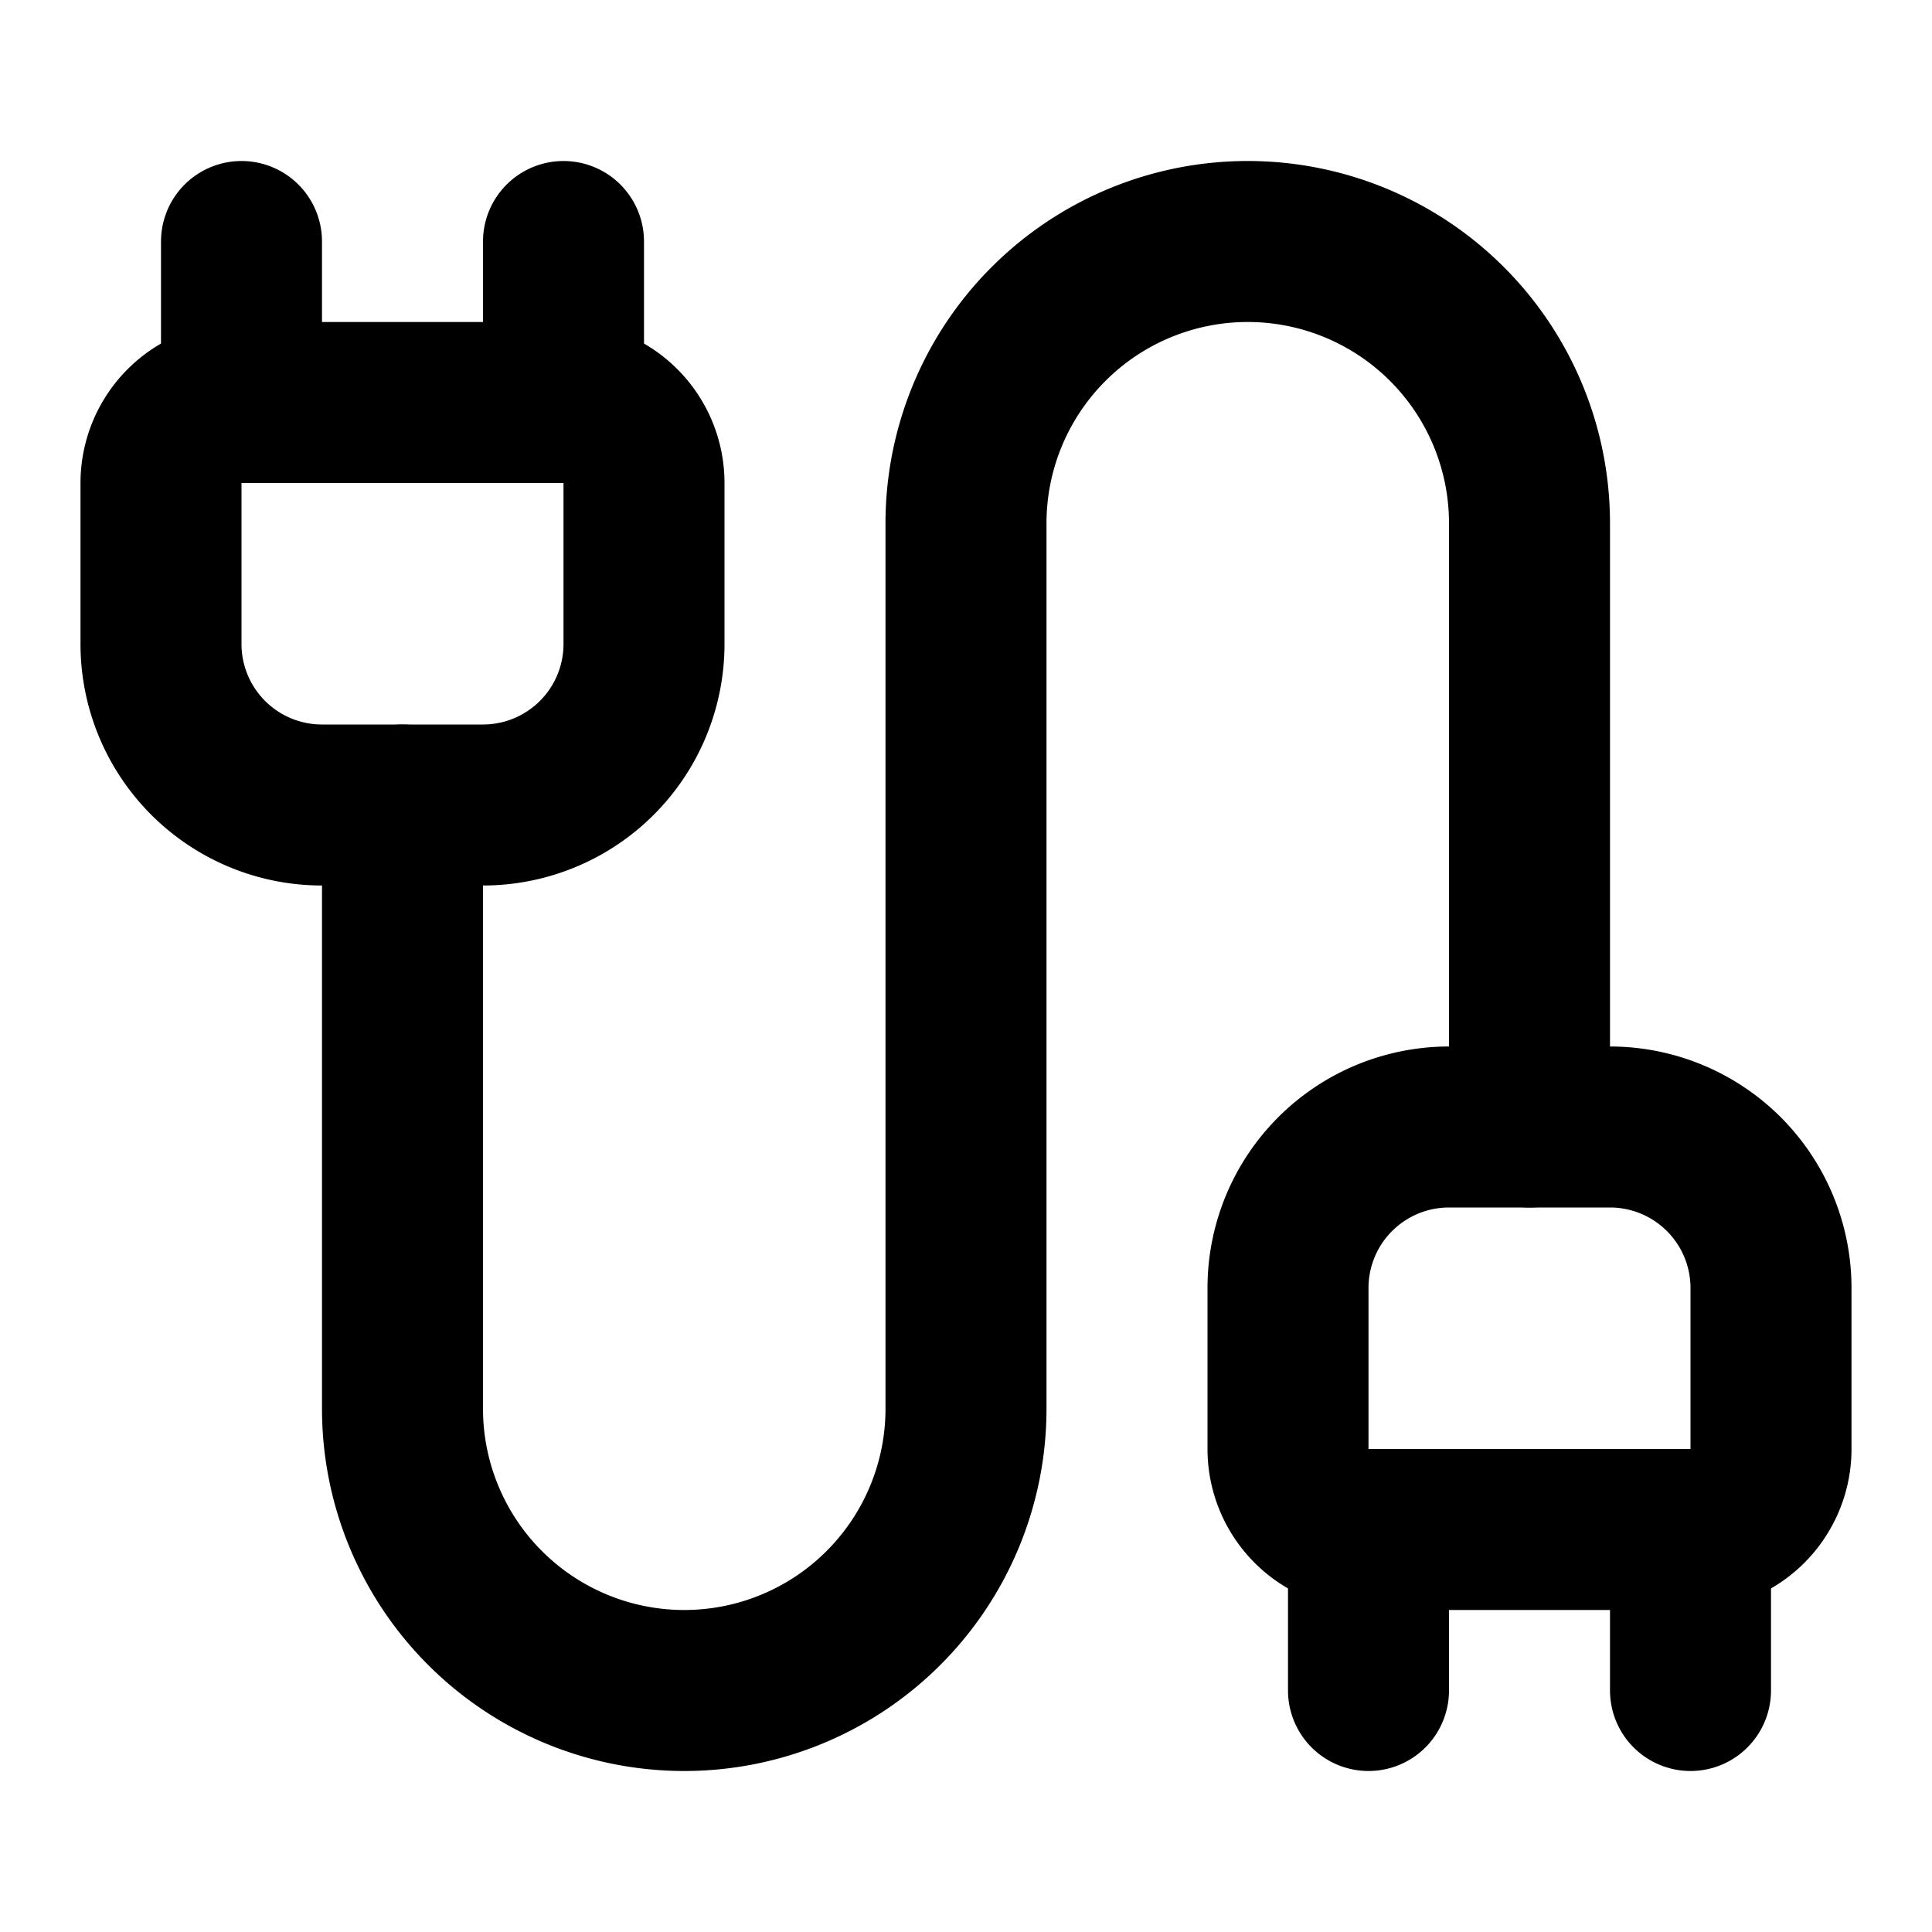
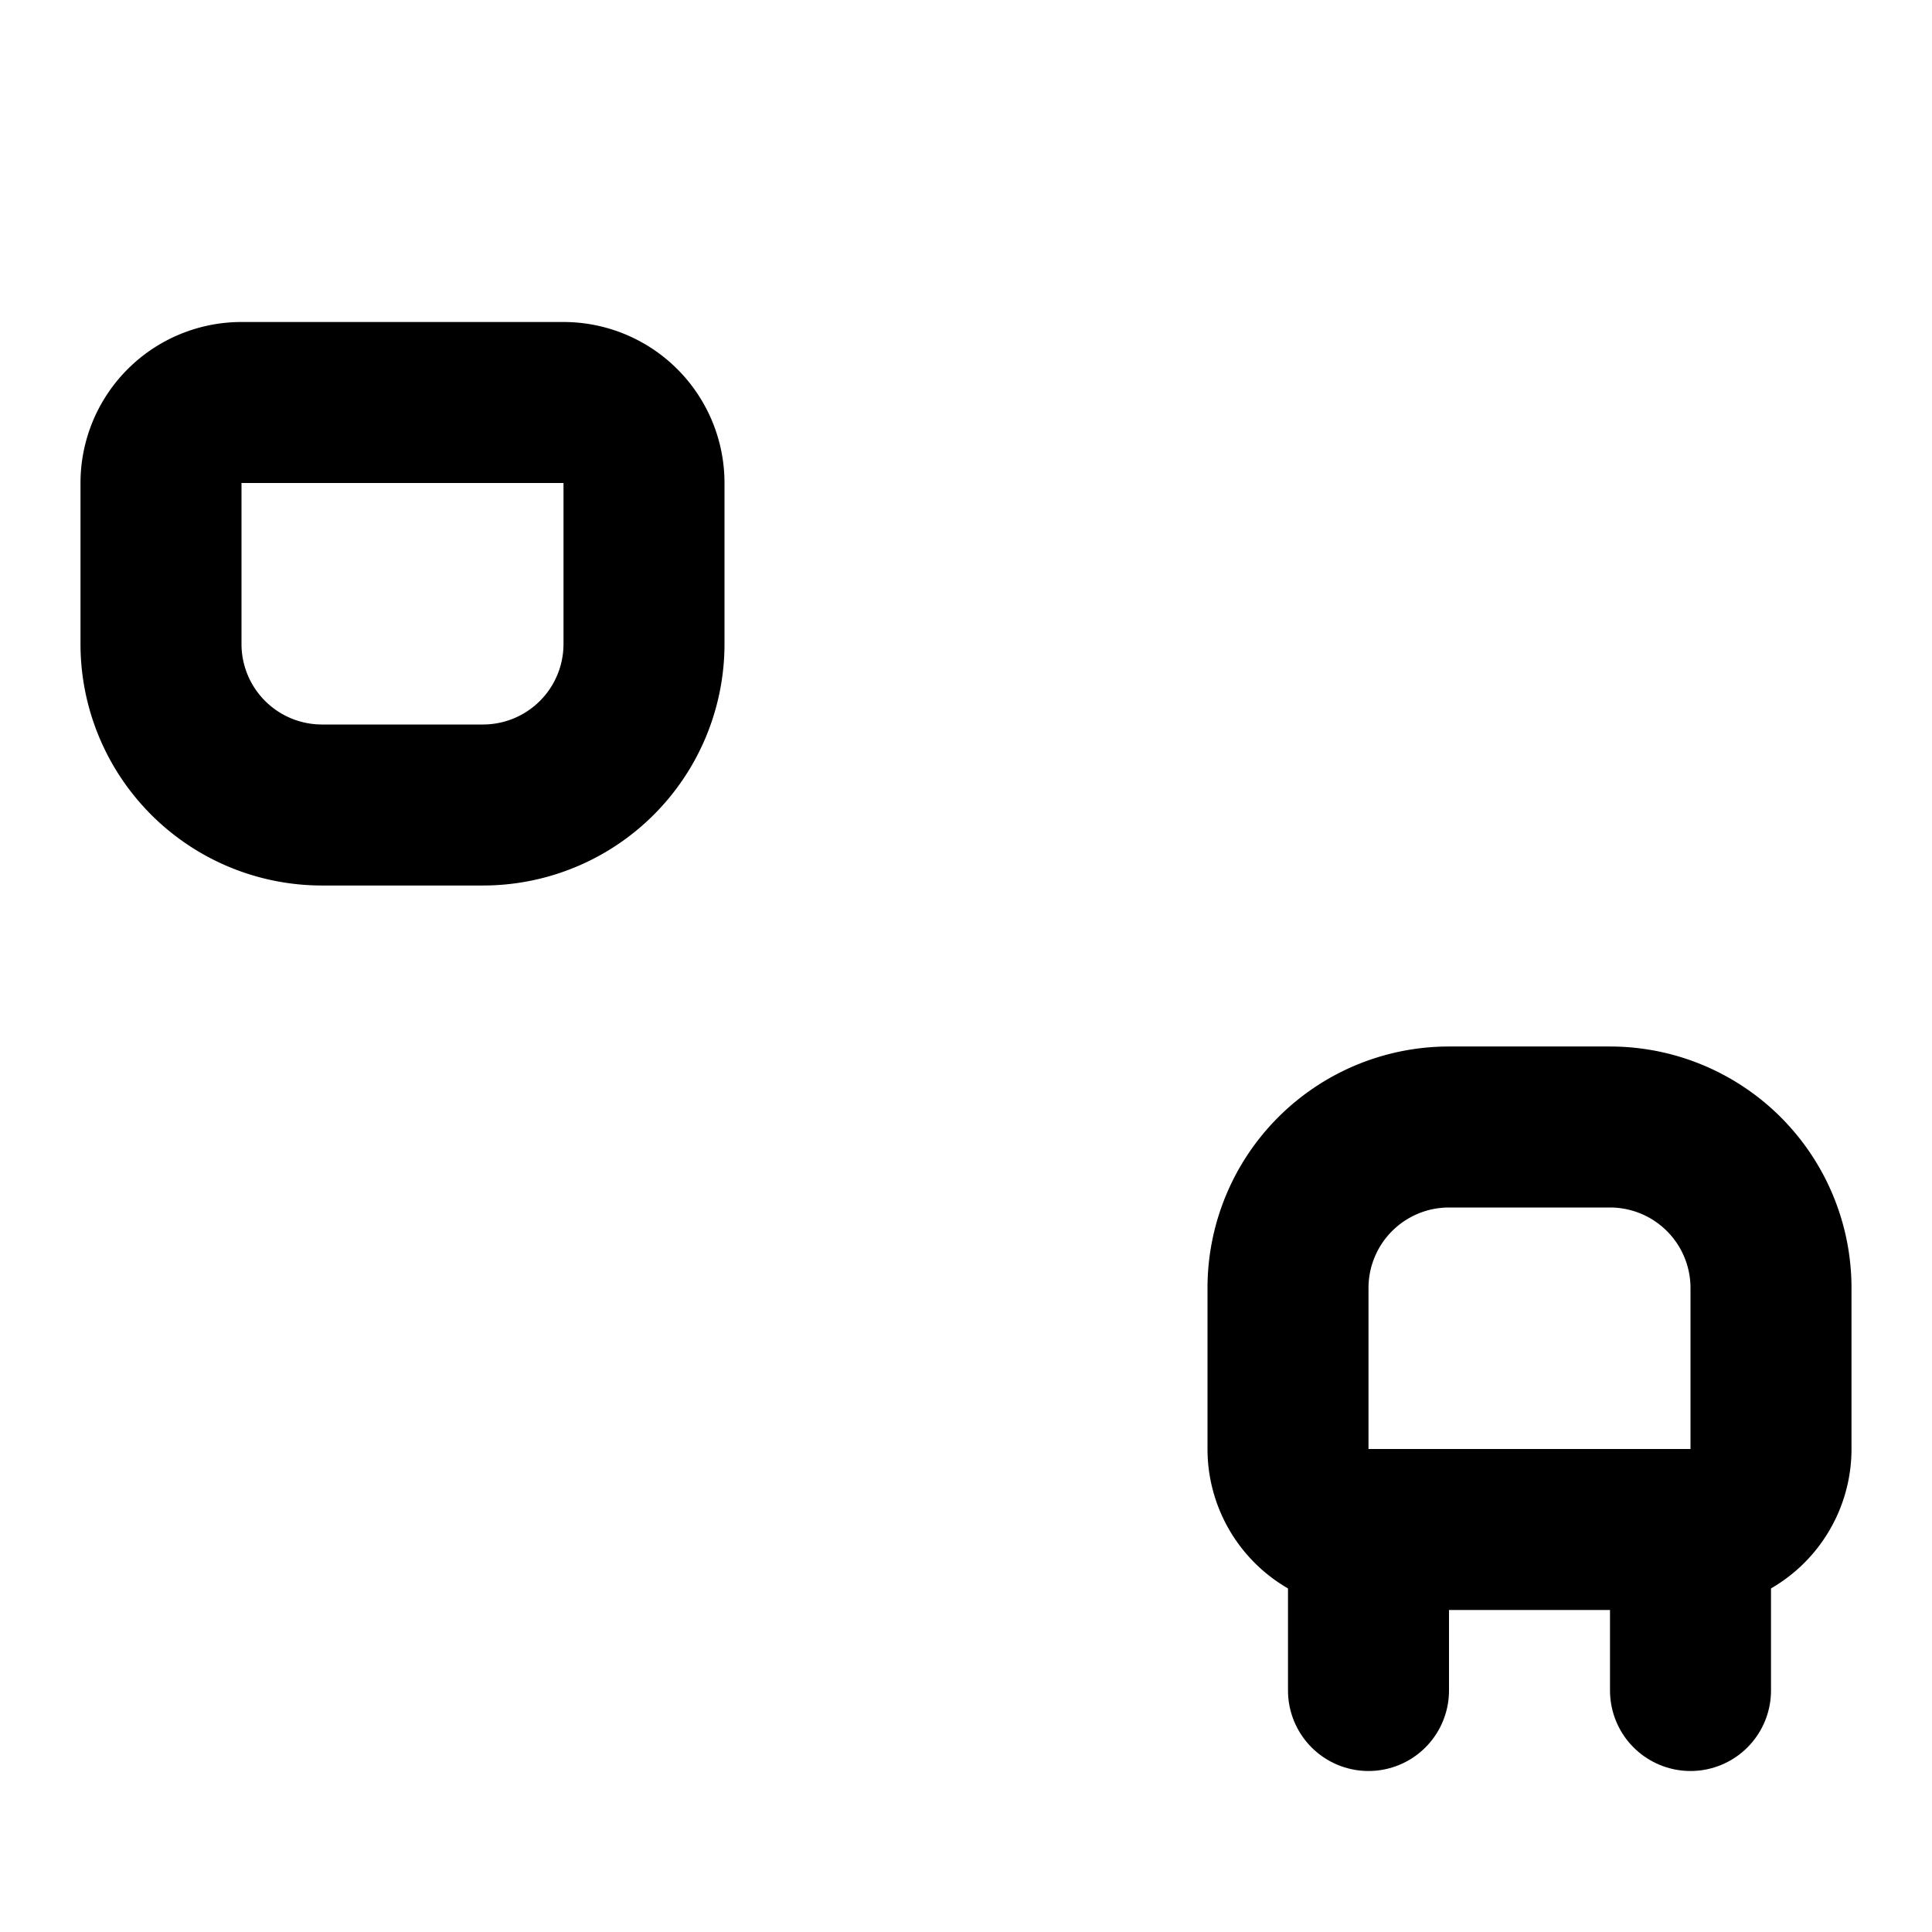
<svg xmlns="http://www.w3.org/2000/svg" width="24" height="24" viewBox="0 0 24 24" fill="none" stroke="currentColor" stroke-width="2" stroke-linecap="round" stroke-linejoin="round">
  <path d="M17 19a1 1 0 0 1-1-1v-2a2 2 0 0 1 2-2h2a2 2 0 0 1 2 2v2a1 1 0 0 1-1 1z" />
  <path d="M17 21v-2" />
-   <path d="M19 14V6.5a1 1 0 0 0-7 0v11a1 1 0 0 1-7 0V10" />
  <path d="M21 21v-2" />
-   <path d="M3 5V3" />
  <path d="M4 10a2 2 0 0 1-2-2V6a1 1 0 0 1 1-1h4a1 1 0 0 1 1 1v2a2 2 0 0 1-2 2z" />
-   <path d="M7 5V3" />
</svg>